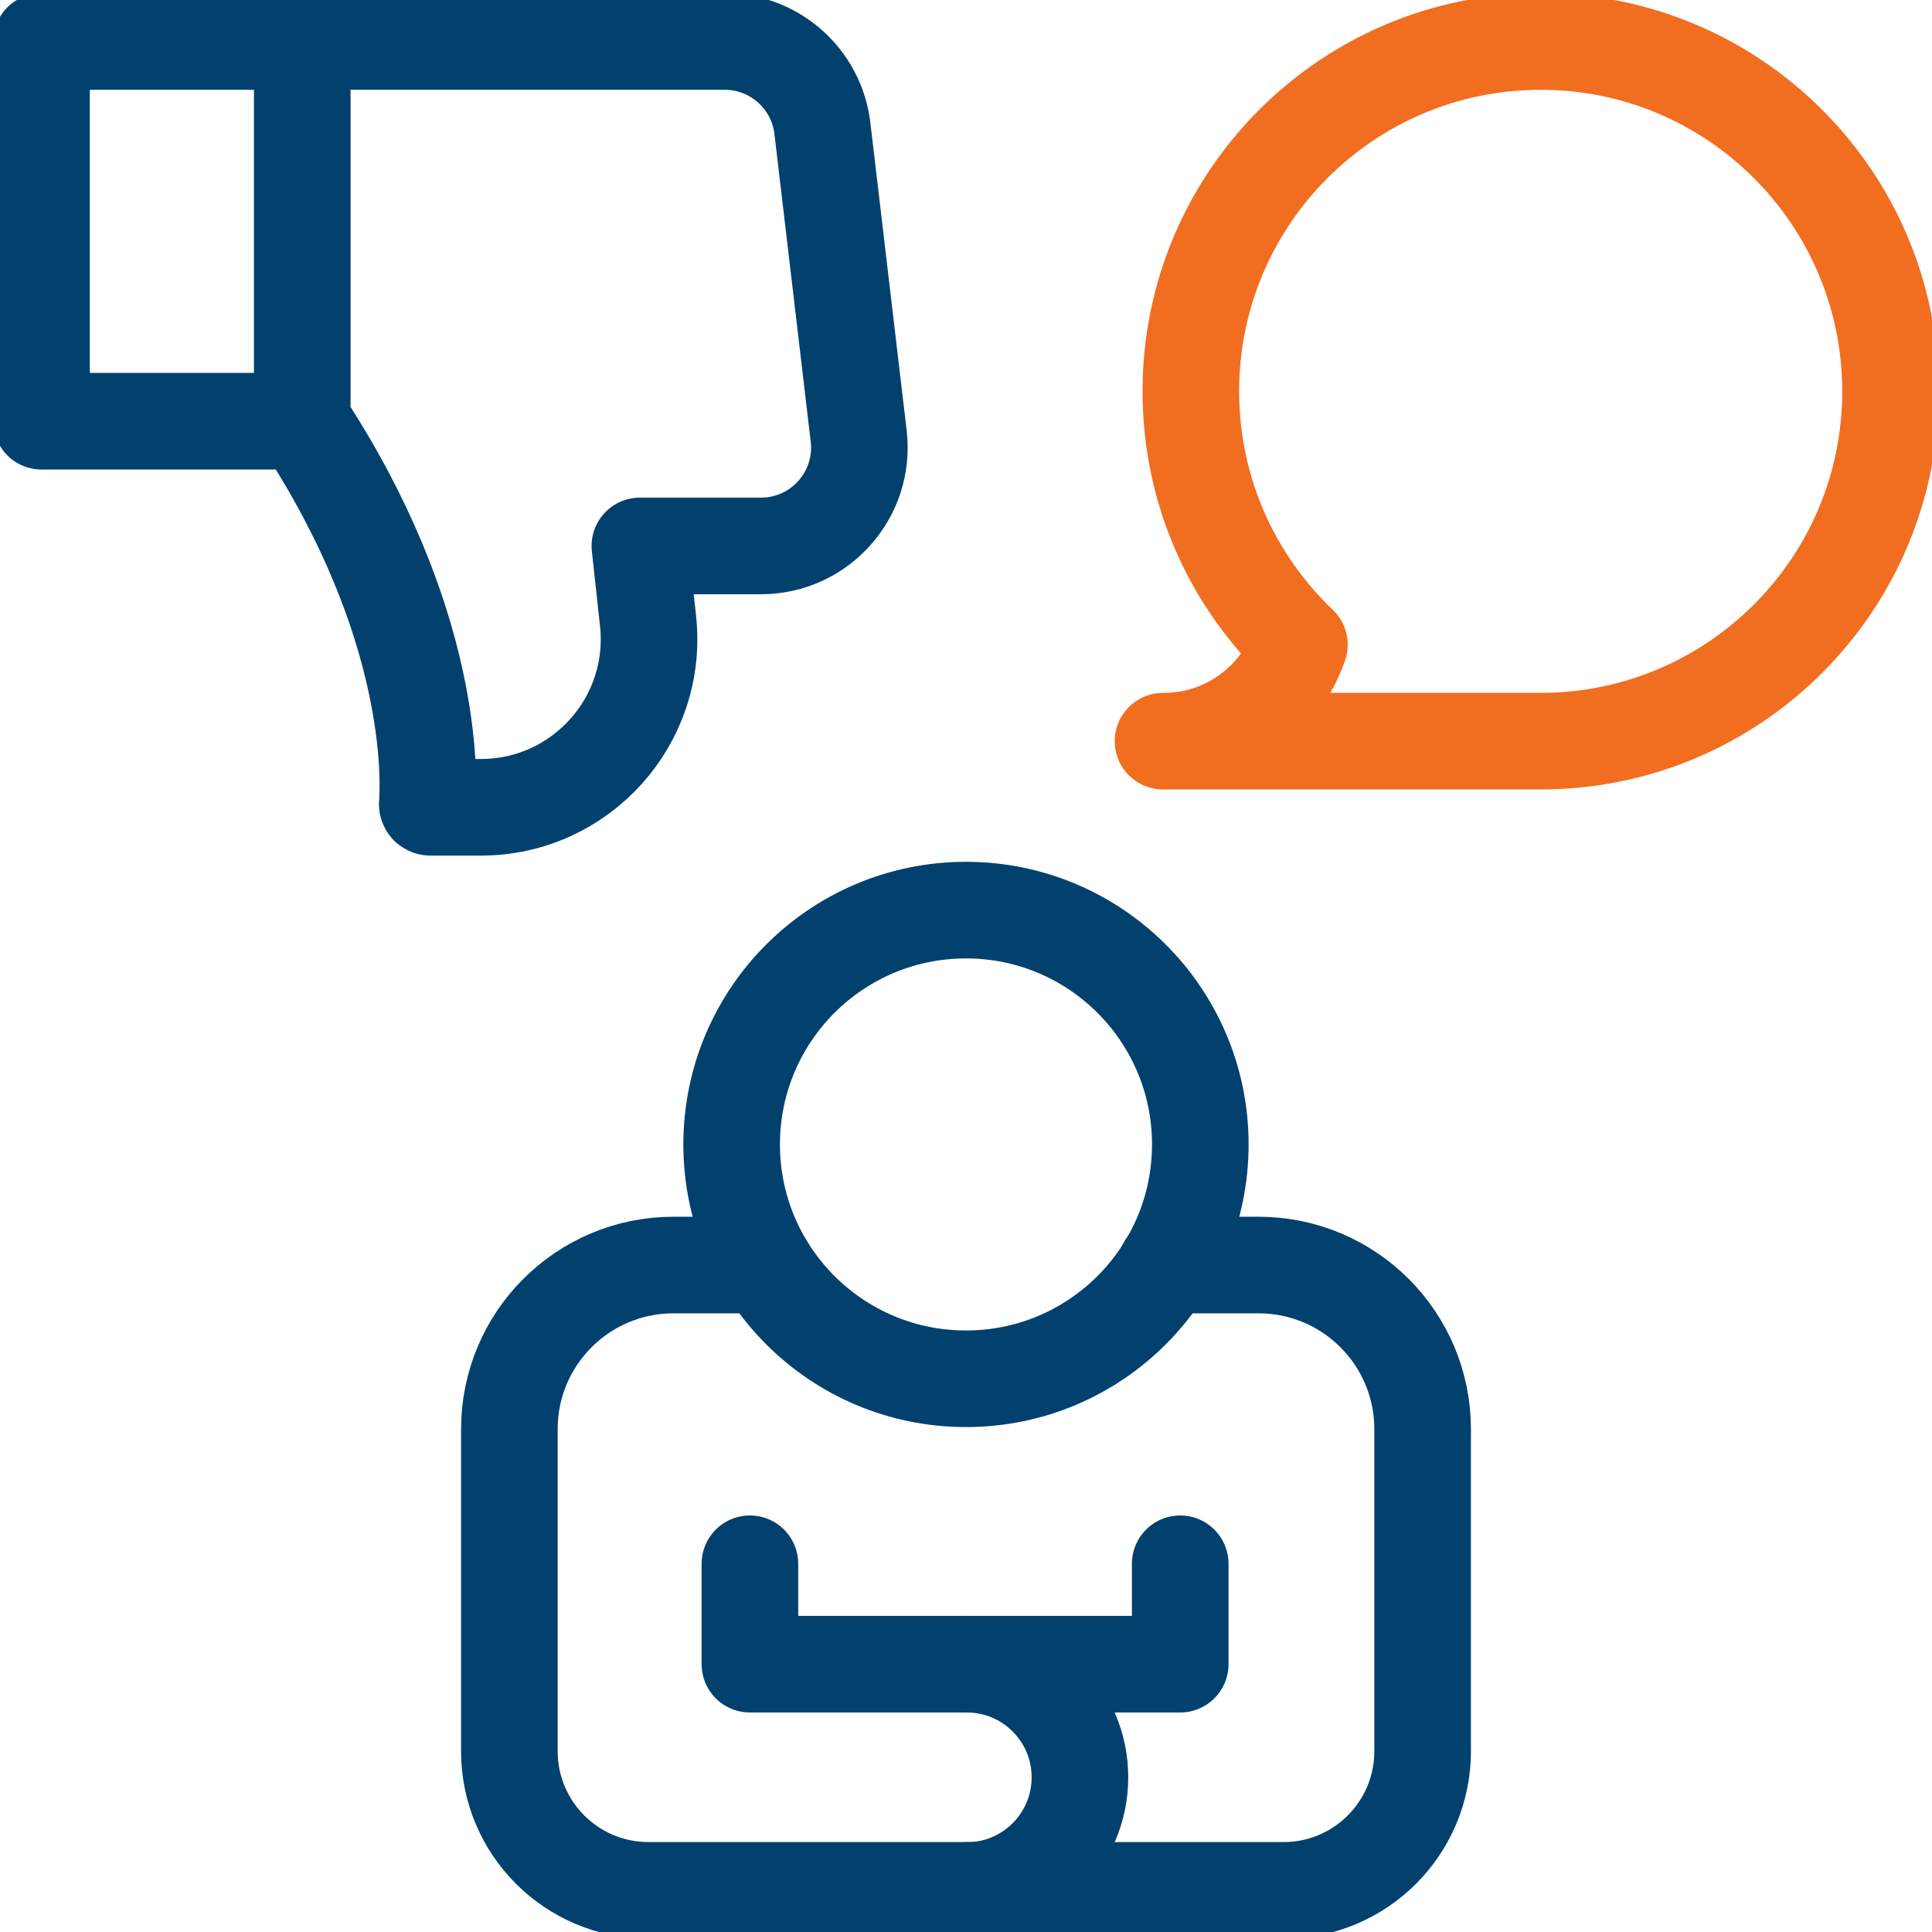
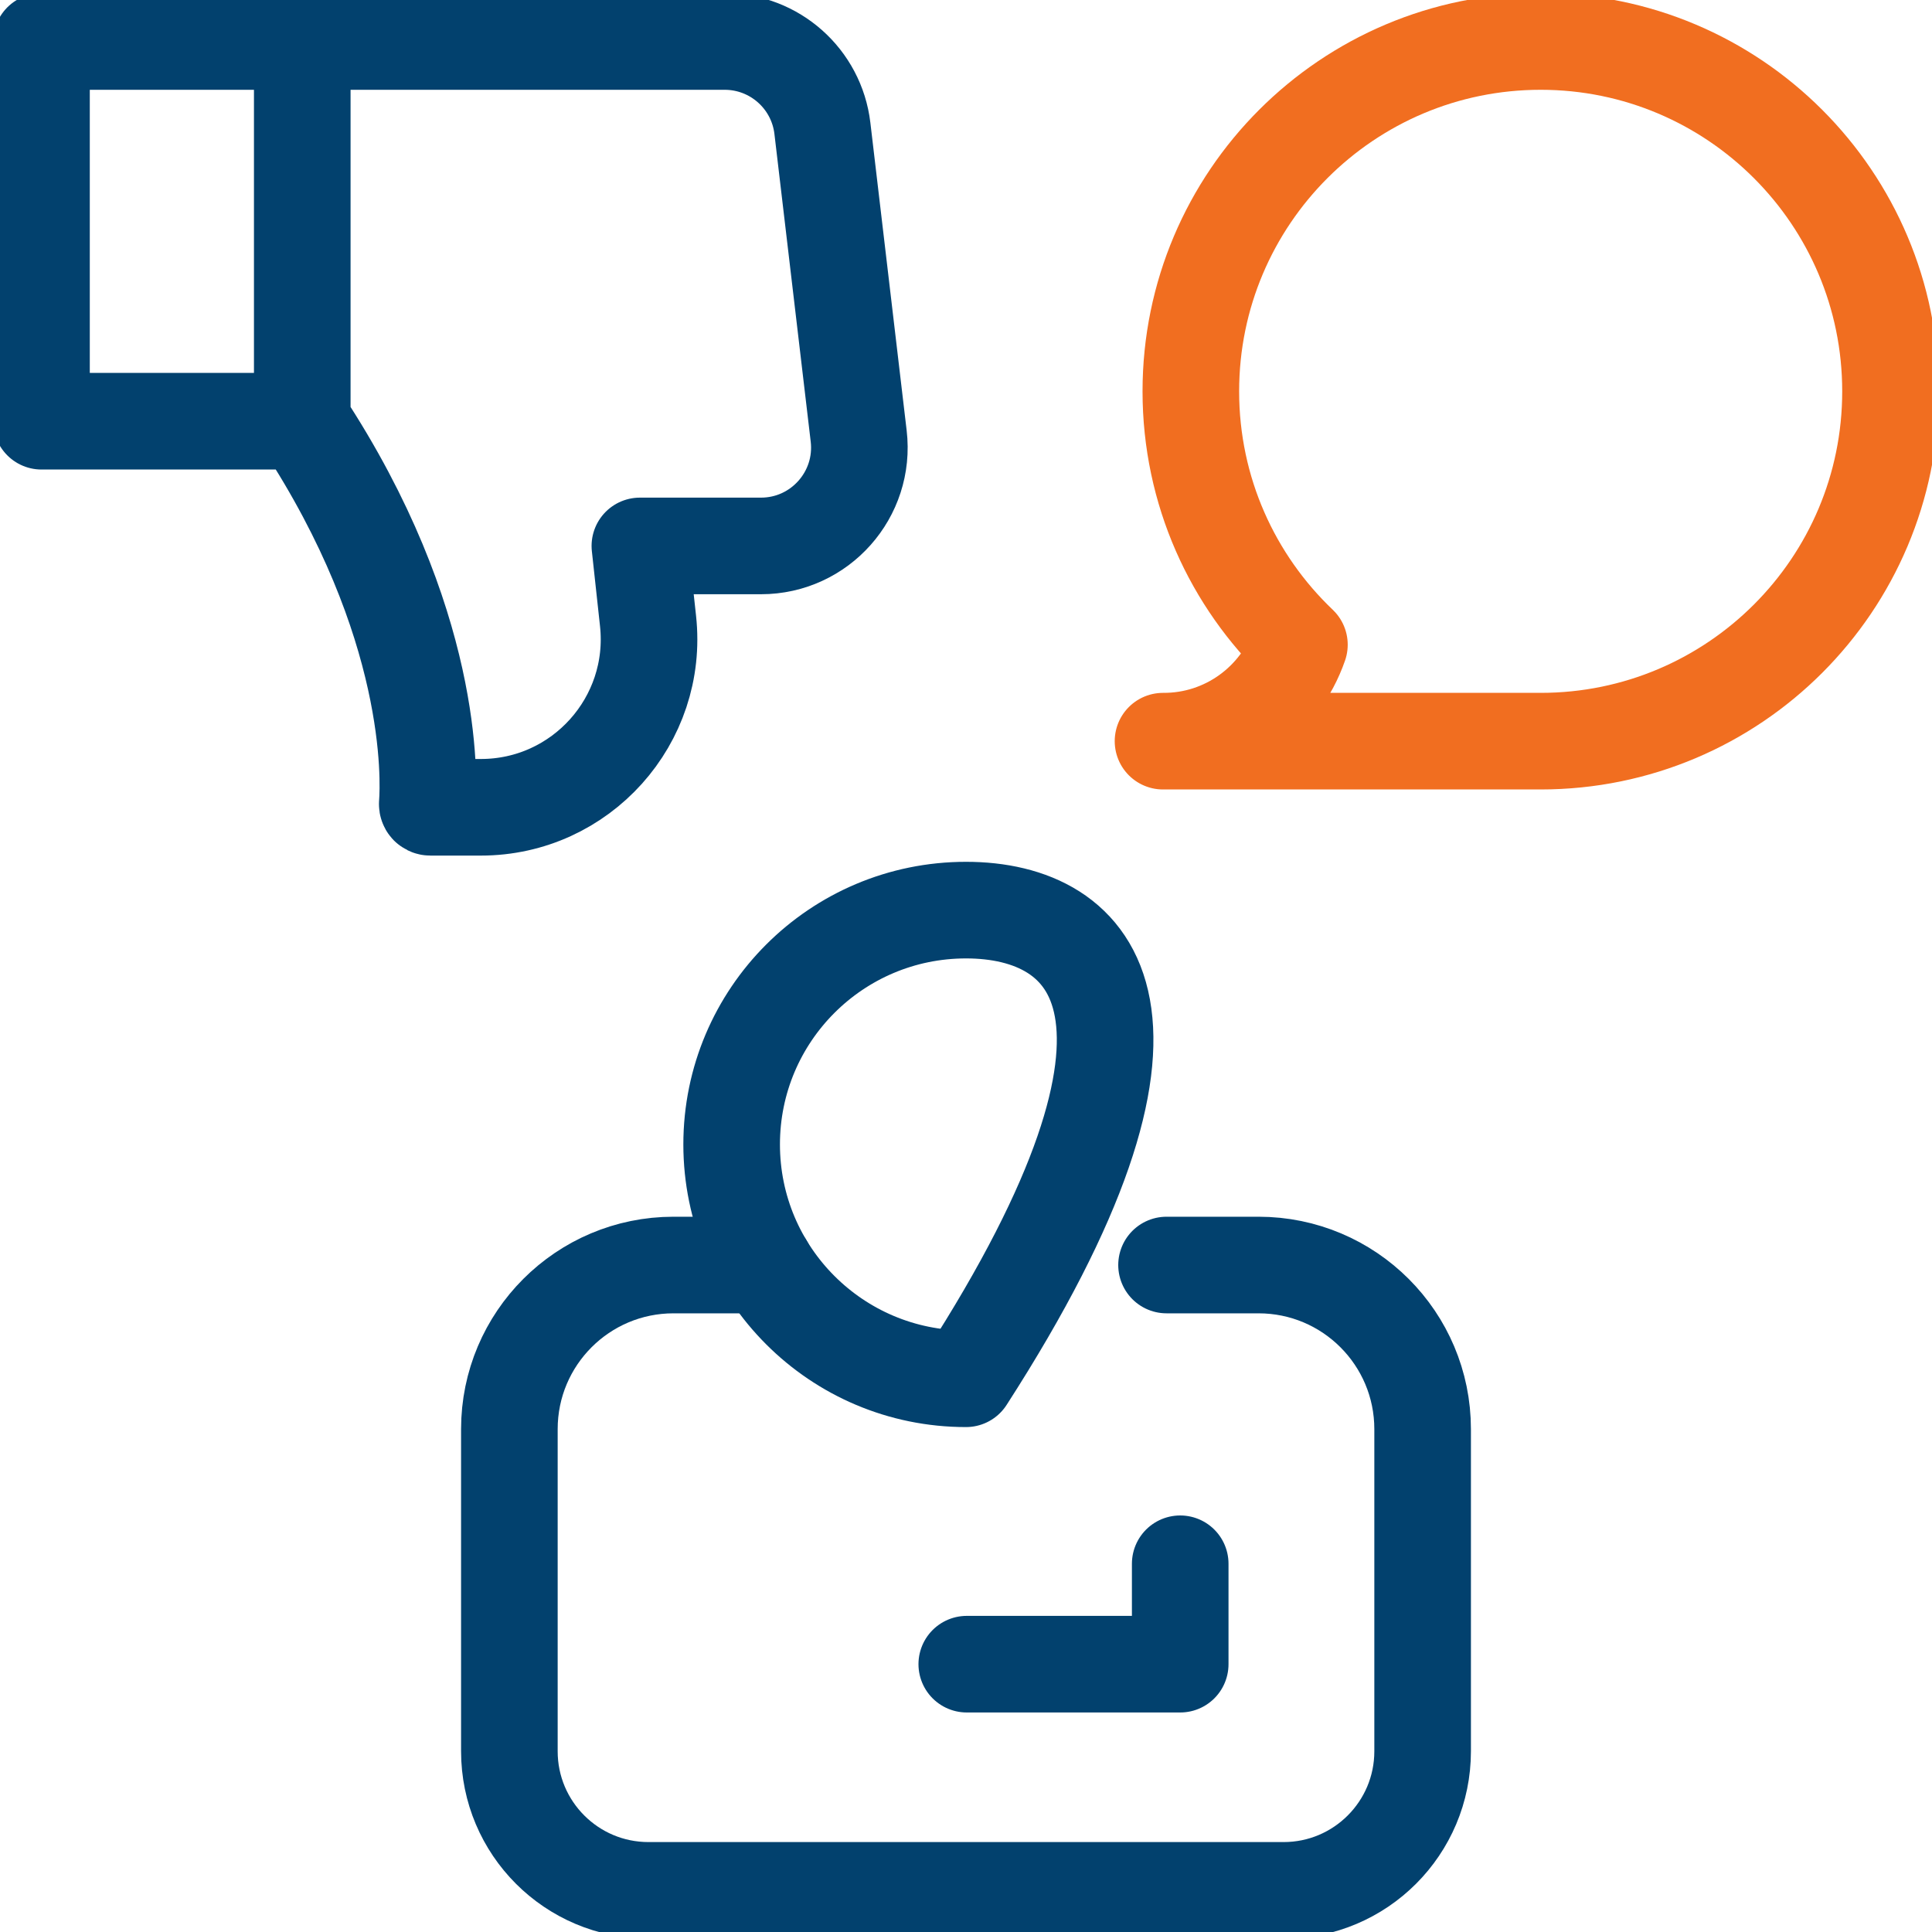
<svg xmlns="http://www.w3.org/2000/svg" width="40" height="40" viewBox="0 0 40 40" fill="none">
  <g clip-path="url(#clip0_1492_1849)">
-     <path d="M20 28.546C22.679 28.546 24.851 26.374 24.851 23.694C24.851 21.015 22.679 18.843 20 18.843C17.32 18.843 15.148 21.015 15.148 23.694C15.148 26.374 17.32 28.546 20 28.546Z" stroke="#02416E" stroke-width="2" stroke-miterlimit="10" stroke-linecap="round" stroke-linejoin="round" />
+     <path d="M20 28.546C24.851 21.015 22.679 18.843 20 18.843C17.32 18.843 15.148 21.015 15.148 23.694C15.148 26.374 17.32 28.546 20 28.546Z" stroke="#02416E" stroke-width="2" stroke-miterlimit="10" stroke-linecap="round" stroke-linejoin="round" />
    <path d="M15.839 26.191H13.944C12.067 26.191 10.546 27.712 10.546 29.589V36.258C10.546 37.848 11.835 39.138 13.426 39.138H26.575C28.165 39.138 29.454 37.848 29.454 36.258V29.589C29.454 27.712 27.933 26.191 26.056 26.191H24.152" stroke="#02416E" stroke-width="2" stroke-miterlimit="10" stroke-linecap="round" stroke-linejoin="round" />
-     <path d="M15.526 32.376V34.455H20.016C21.31 34.455 22.359 35.504 22.359 36.798C22.359 38.092 21.31 39.141 20.016 39.141" stroke="#02416E" stroke-width="2" stroke-miterlimit="10" stroke-linecap="round" stroke-linejoin="round" />
    <path d="M20.016 34.455H24.435V32.376" stroke="#02416E" stroke-width="2" stroke-miterlimit="10" stroke-linecap="round" stroke-linejoin="round" />
    <path d="M31.898 0.859C27.898 0.859 24.655 4.102 24.655 8.102C24.655 10.166 25.518 12.028 26.903 13.348C26.498 14.515 25.385 15.352 24.079 15.345H31.898C35.898 15.345 39.141 12.103 39.141 8.102C39.141 4.102 35.898 0.859 31.898 0.859Z" stroke="#F16E20" stroke-width="2" stroke-miterlimit="10" stroke-linecap="round" stroke-linejoin="round" />
    <path d="M6.258 8.721C9.003 12.893 8.884 16.137 8.846 16.645C8.845 16.654 8.847 16.663 8.85 16.671C8.852 16.679 8.857 16.687 8.863 16.694C8.869 16.7 8.877 16.705 8.885 16.709C8.893 16.712 8.902 16.714 8.911 16.714H9.956C12.027 16.714 13.64 14.917 13.417 12.858L13.248 11.303H15.755C16.975 11.303 17.921 10.238 17.778 9.027L17.027 2.658C16.906 1.632 16.037 0.859 15.003 0.859H0.859V8.721H6.258ZM6.258 8.721V0.859" stroke="#02416E" stroke-width="2" stroke-miterlimit="10" stroke-linecap="round" stroke-linejoin="round" />
  </g>
  <defs>
    <clipPath id="clip0_1492_1849">
      <rect width="40" height="40" fill="white" />
    </clipPath>
  </defs>
</svg>